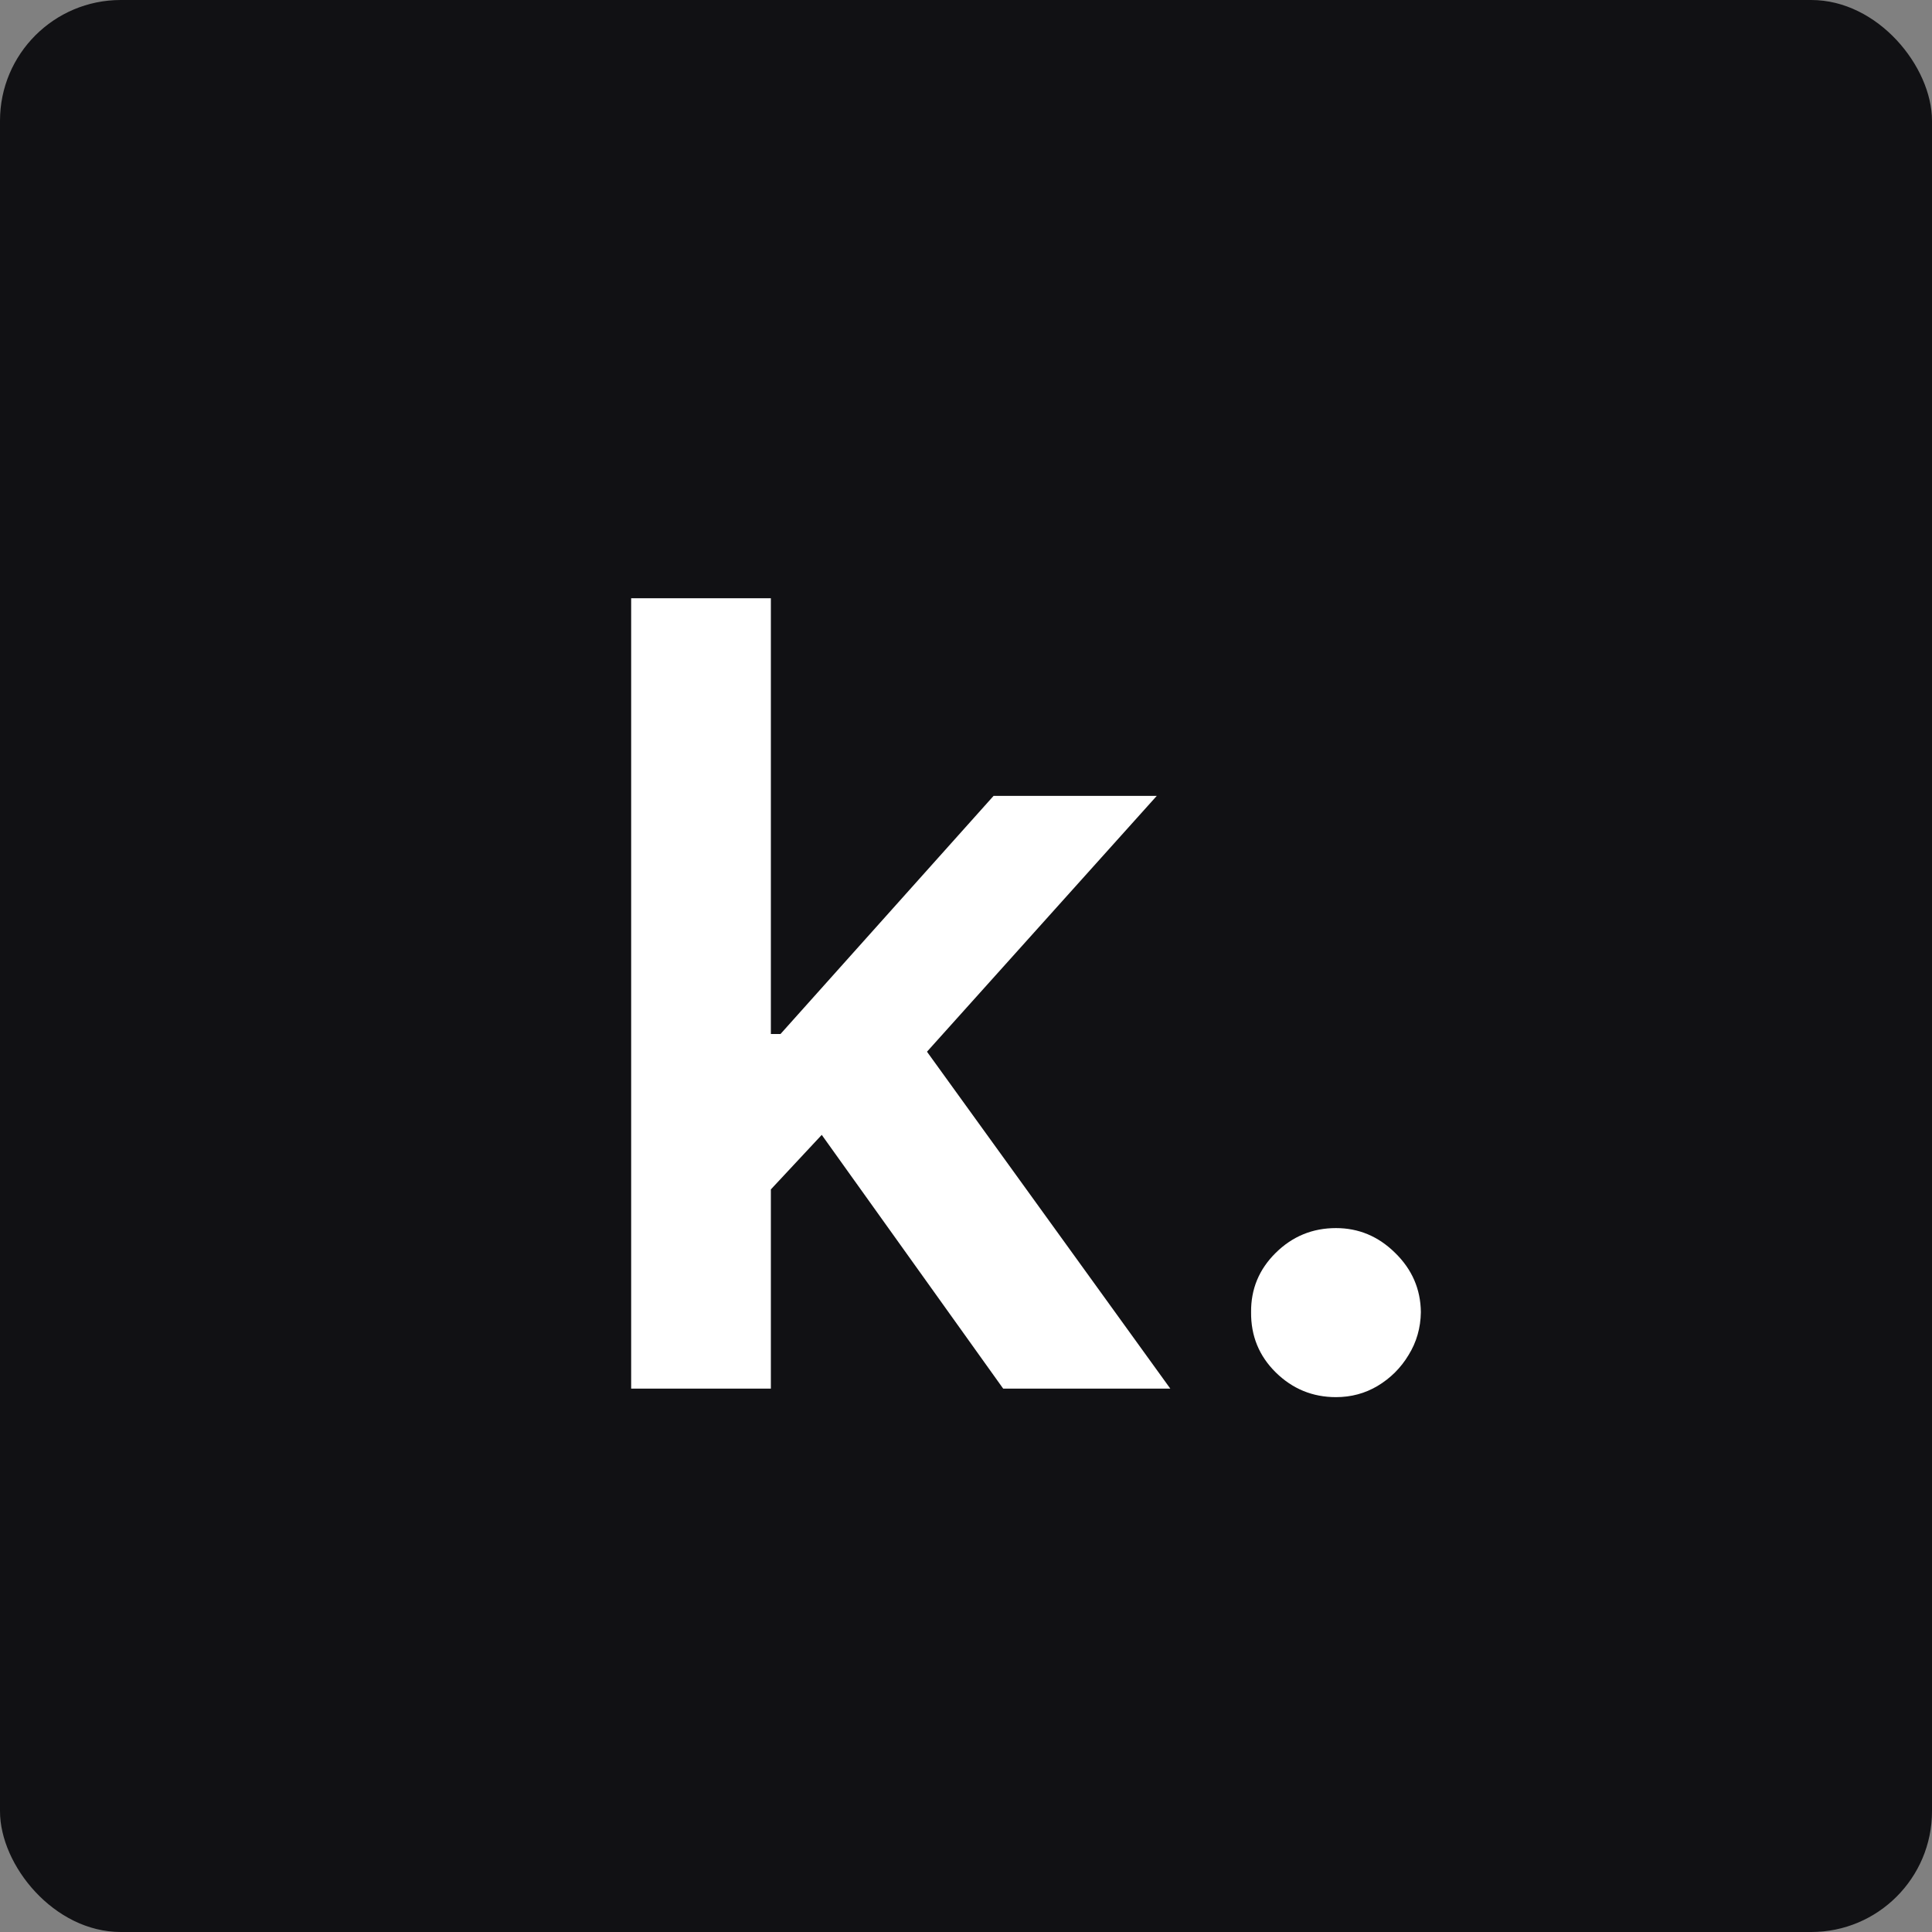
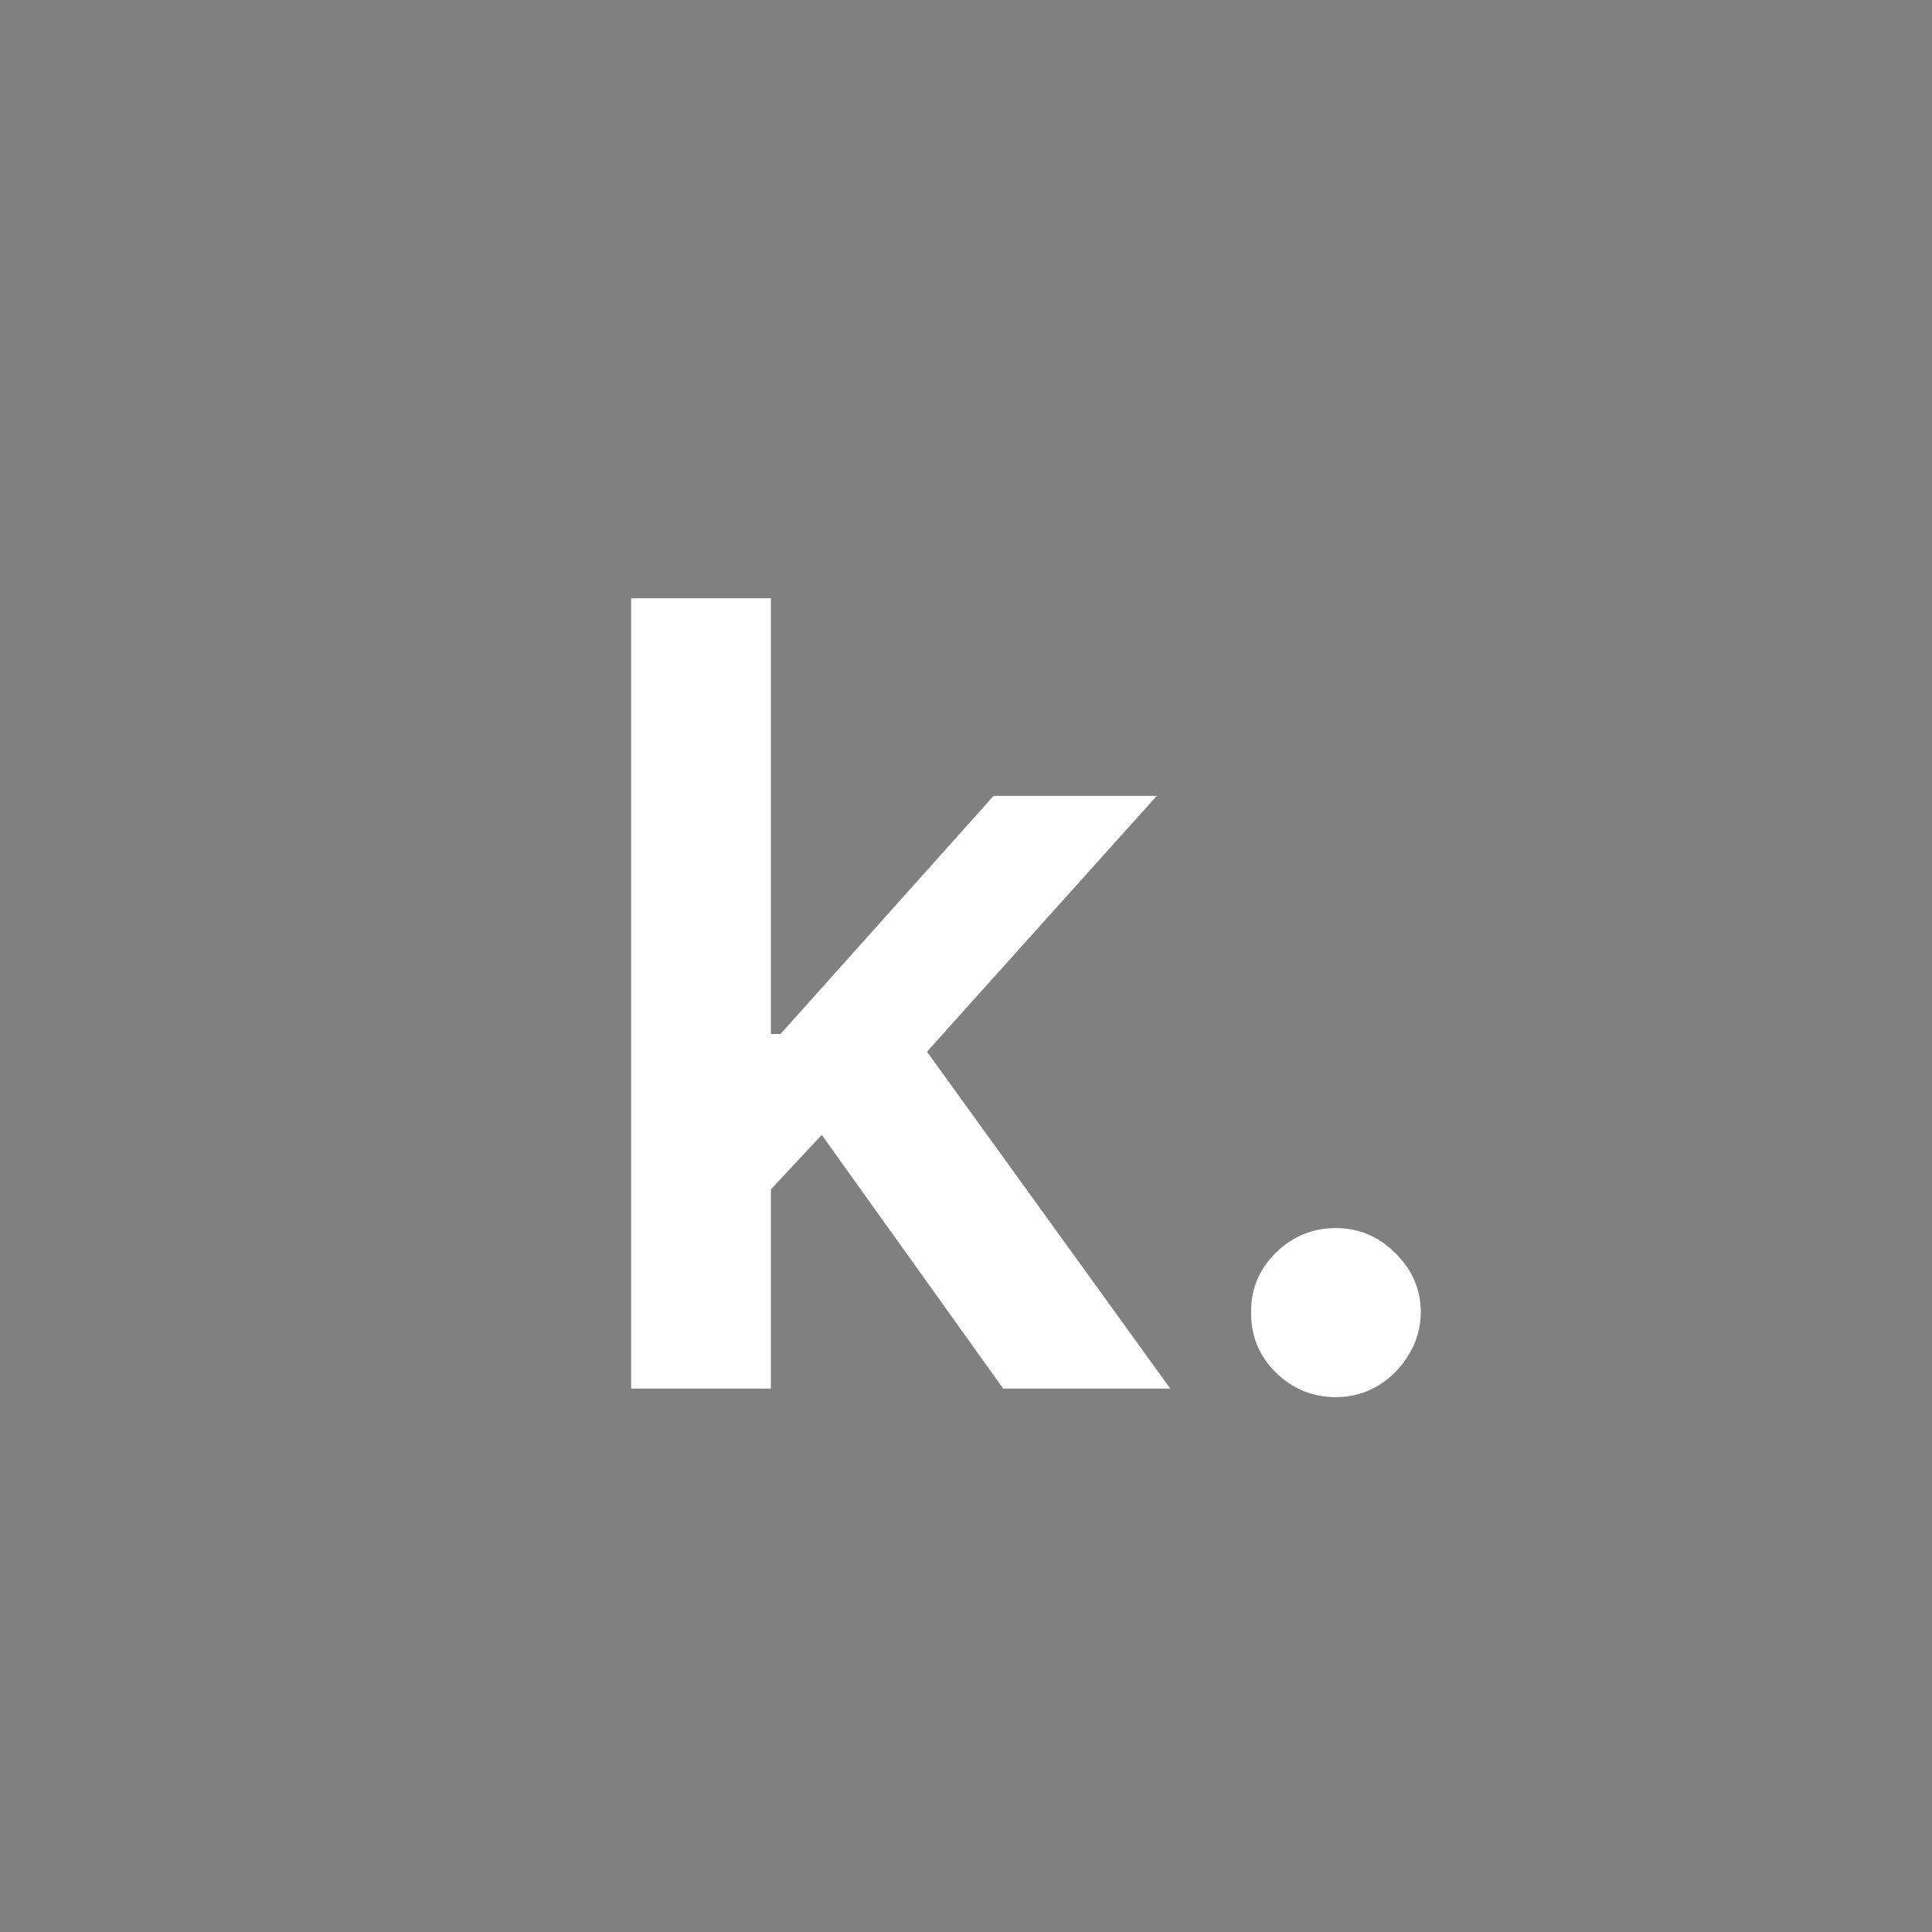
<svg xmlns="http://www.w3.org/2000/svg" width="32" height="32" viewBox="0 0 32 32" fill="none">
  <rect x="0" y="0" width="32" height="32" fill="#808080" stroke="none" />
-   <rect width="32" height="32" rx="2" fill="#111114" />
  <path d="M12.564 19.919L12.557 17.126H12.928L16.457 13.182H19.16L14.82 18.014H14.341L12.564 19.919ZM10.454 23V9.909H12.768V23H10.454ZM16.616 23L13.421 18.532L14.98 16.902L19.384 23H16.616ZM22.128 23.141C21.74 23.141 21.408 23.004 21.131 22.732C20.854 22.459 20.718 22.126 20.722 21.734C20.718 21.351 20.854 21.023 21.131 20.75C21.408 20.477 21.74 20.341 22.128 20.341C22.503 20.341 22.829 20.477 23.106 20.75C23.387 21.023 23.53 21.351 23.534 21.734C23.53 21.994 23.462 22.231 23.33 22.444C23.202 22.657 23.031 22.827 22.818 22.955C22.61 23.079 22.379 23.141 22.128 23.141Z" fill="white" />
</svg>